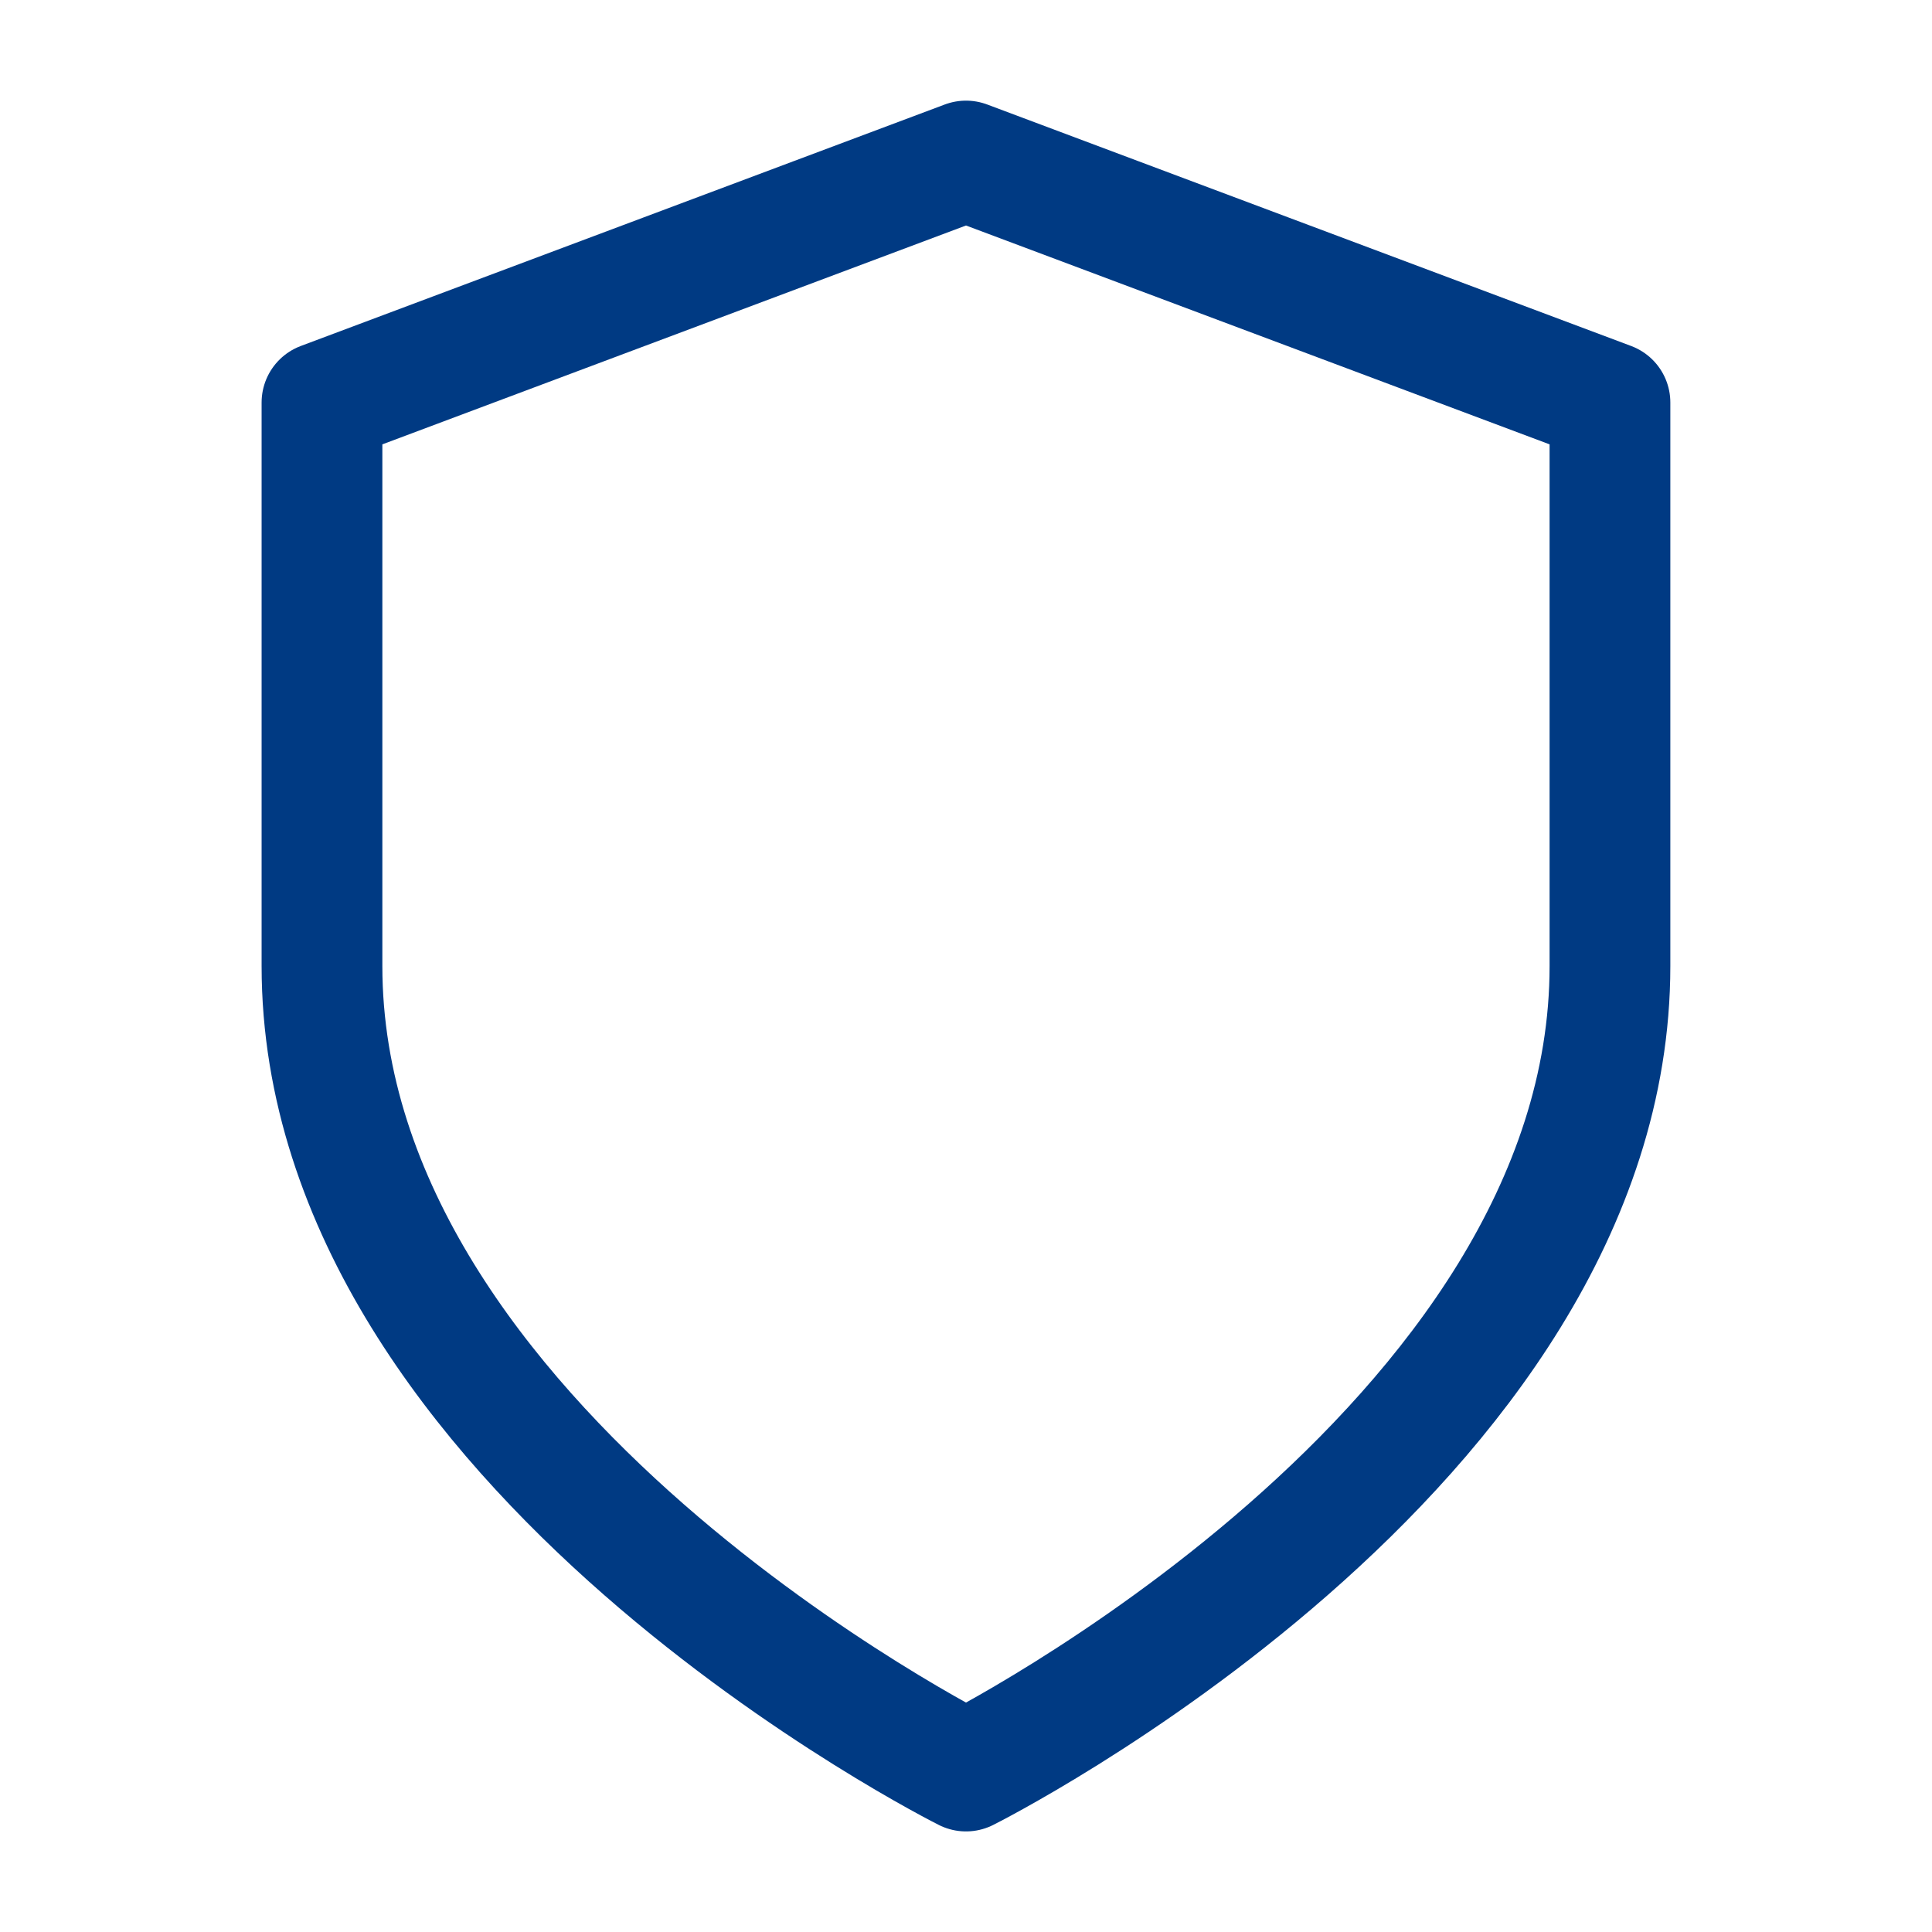
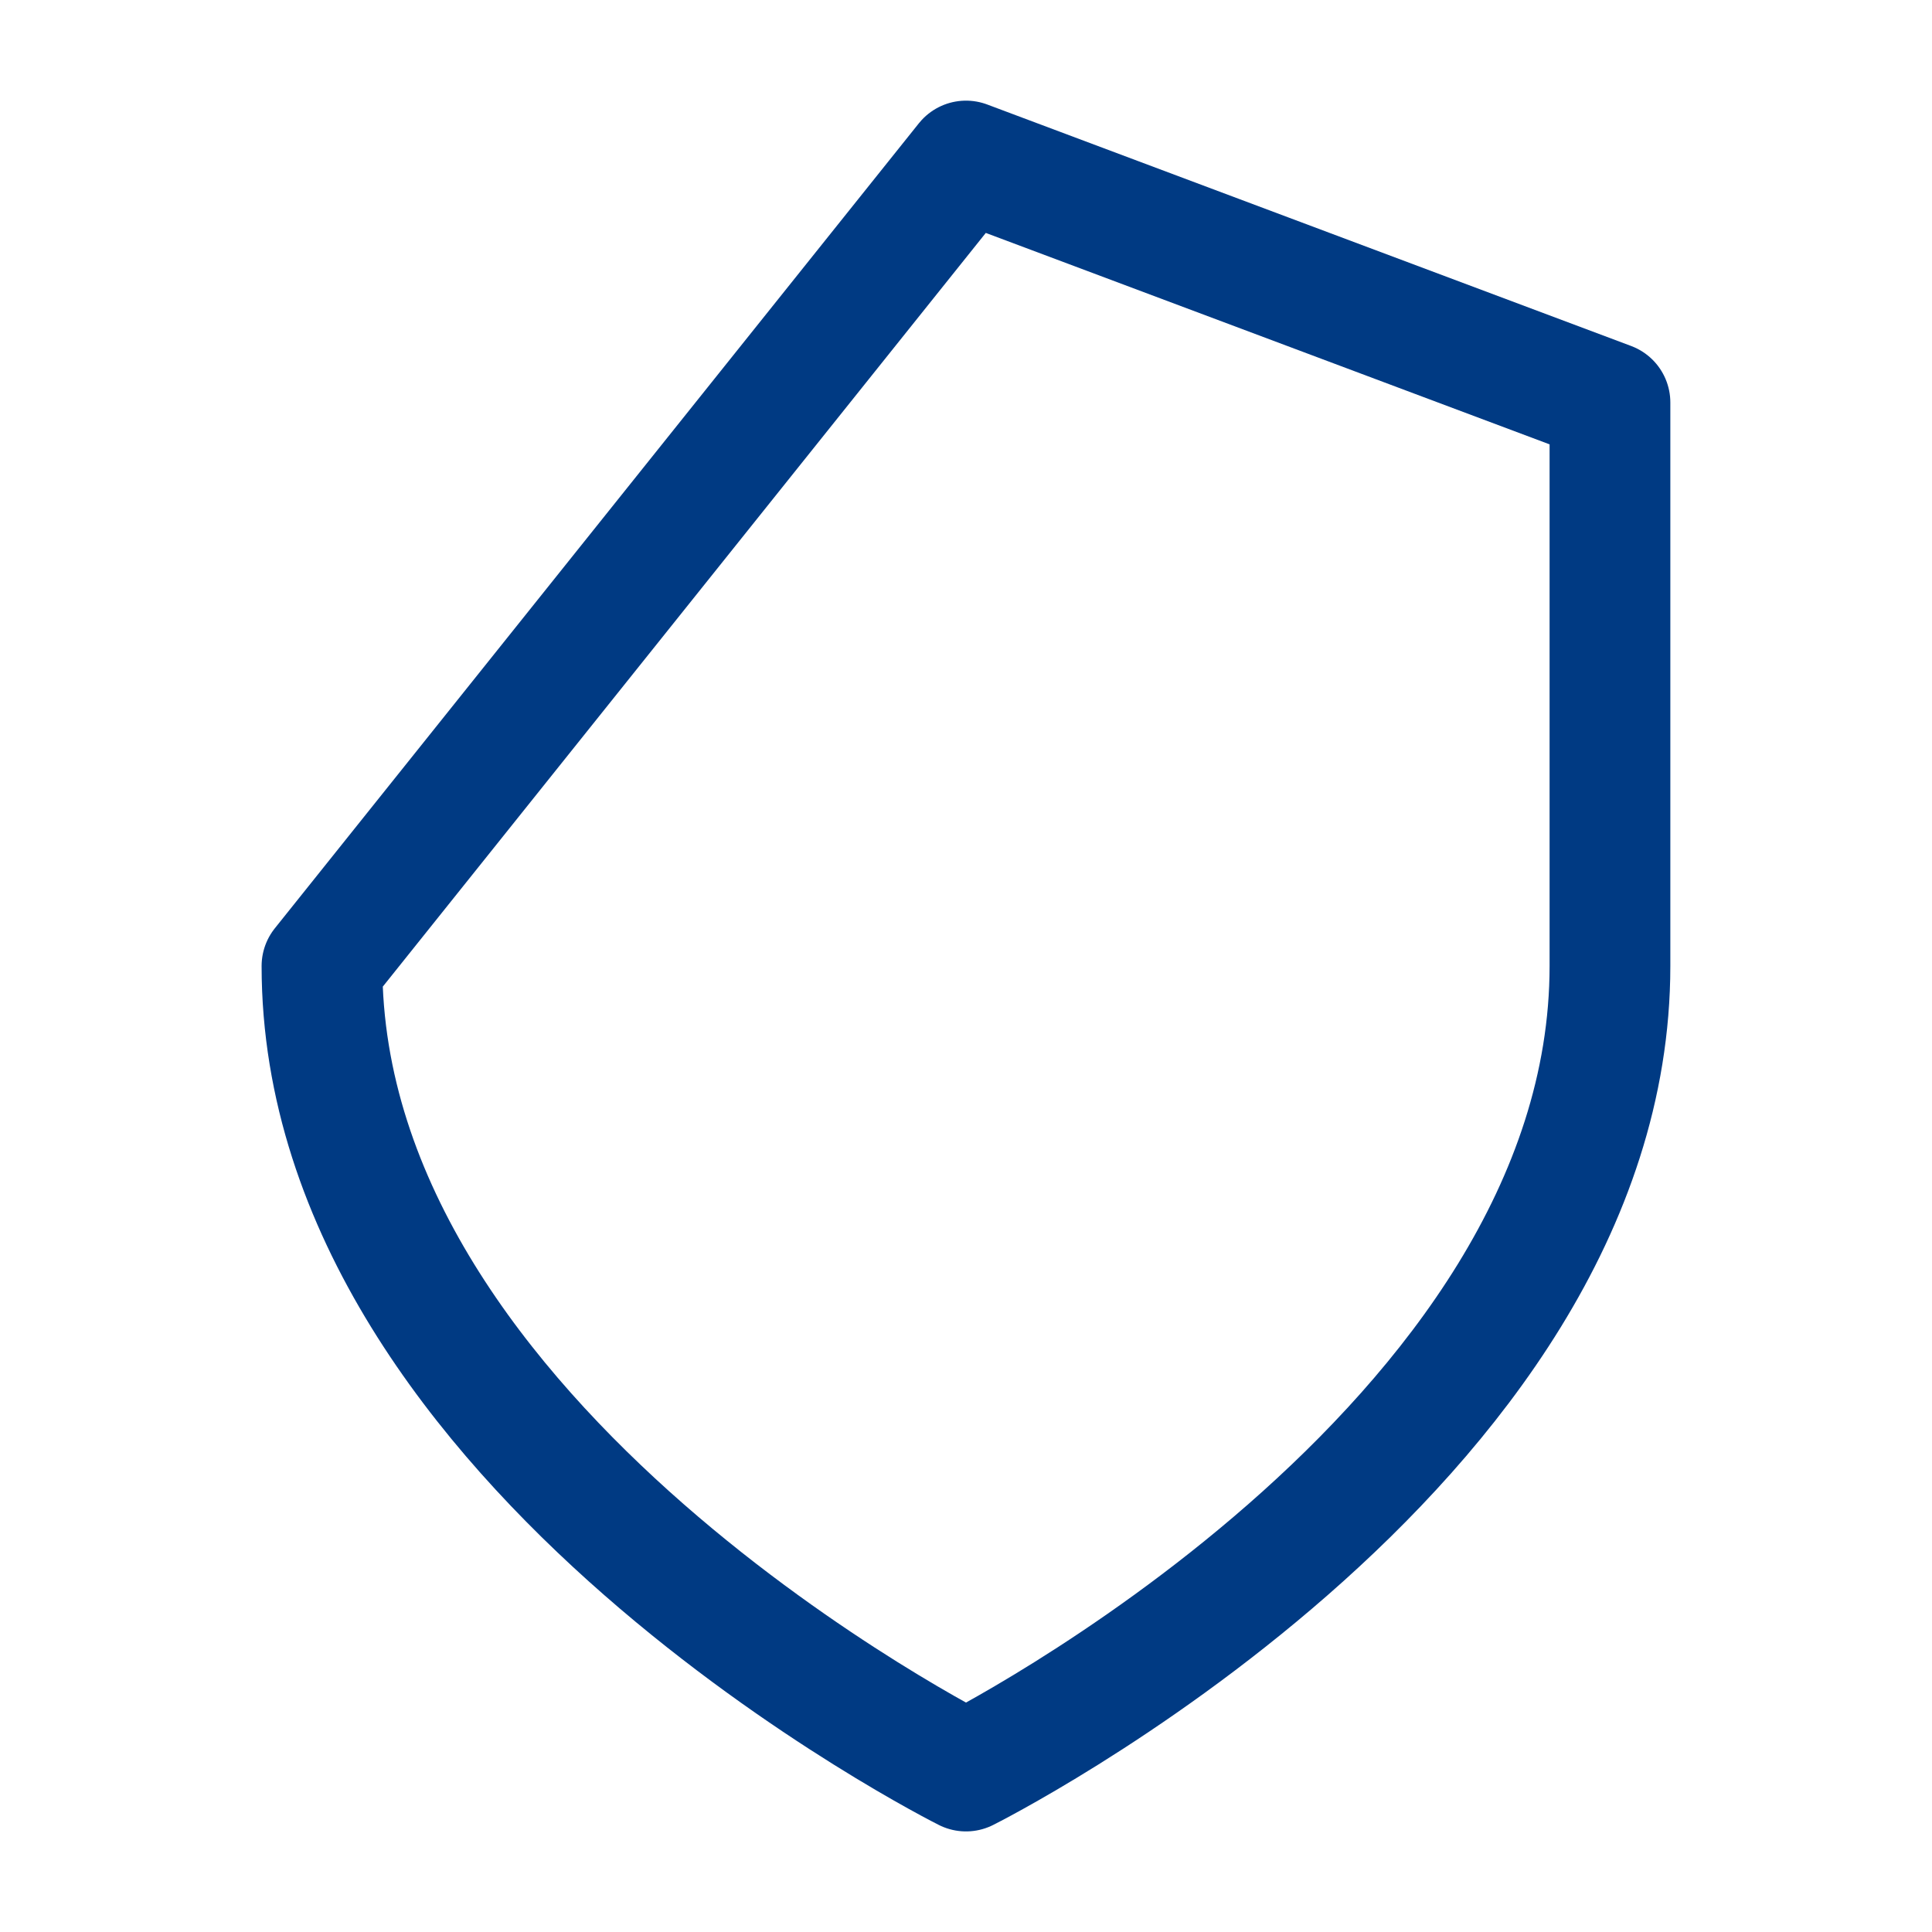
<svg xmlns="http://www.w3.org/2000/svg" width="32" height="32" viewBox="0 0 32 32" fill="none">
-   <path d="M26.666 16C26.666 24 16 29.334 16 29.334C16 29.334 5.333 24 5.333 16V6.667L16 2.667L26.666 6.667V16Z" stroke="#003A83" stroke-width="2" stroke-linecap="round" stroke-linejoin="round" />
+   <path d="M26.666 16C26.666 24 16 29.334 16 29.334C16 29.334 5.333 24 5.333 16L16 2.667L26.666 6.667V16Z" stroke="#003A83" stroke-width="2" stroke-linecap="round" stroke-linejoin="round" />
</svg>